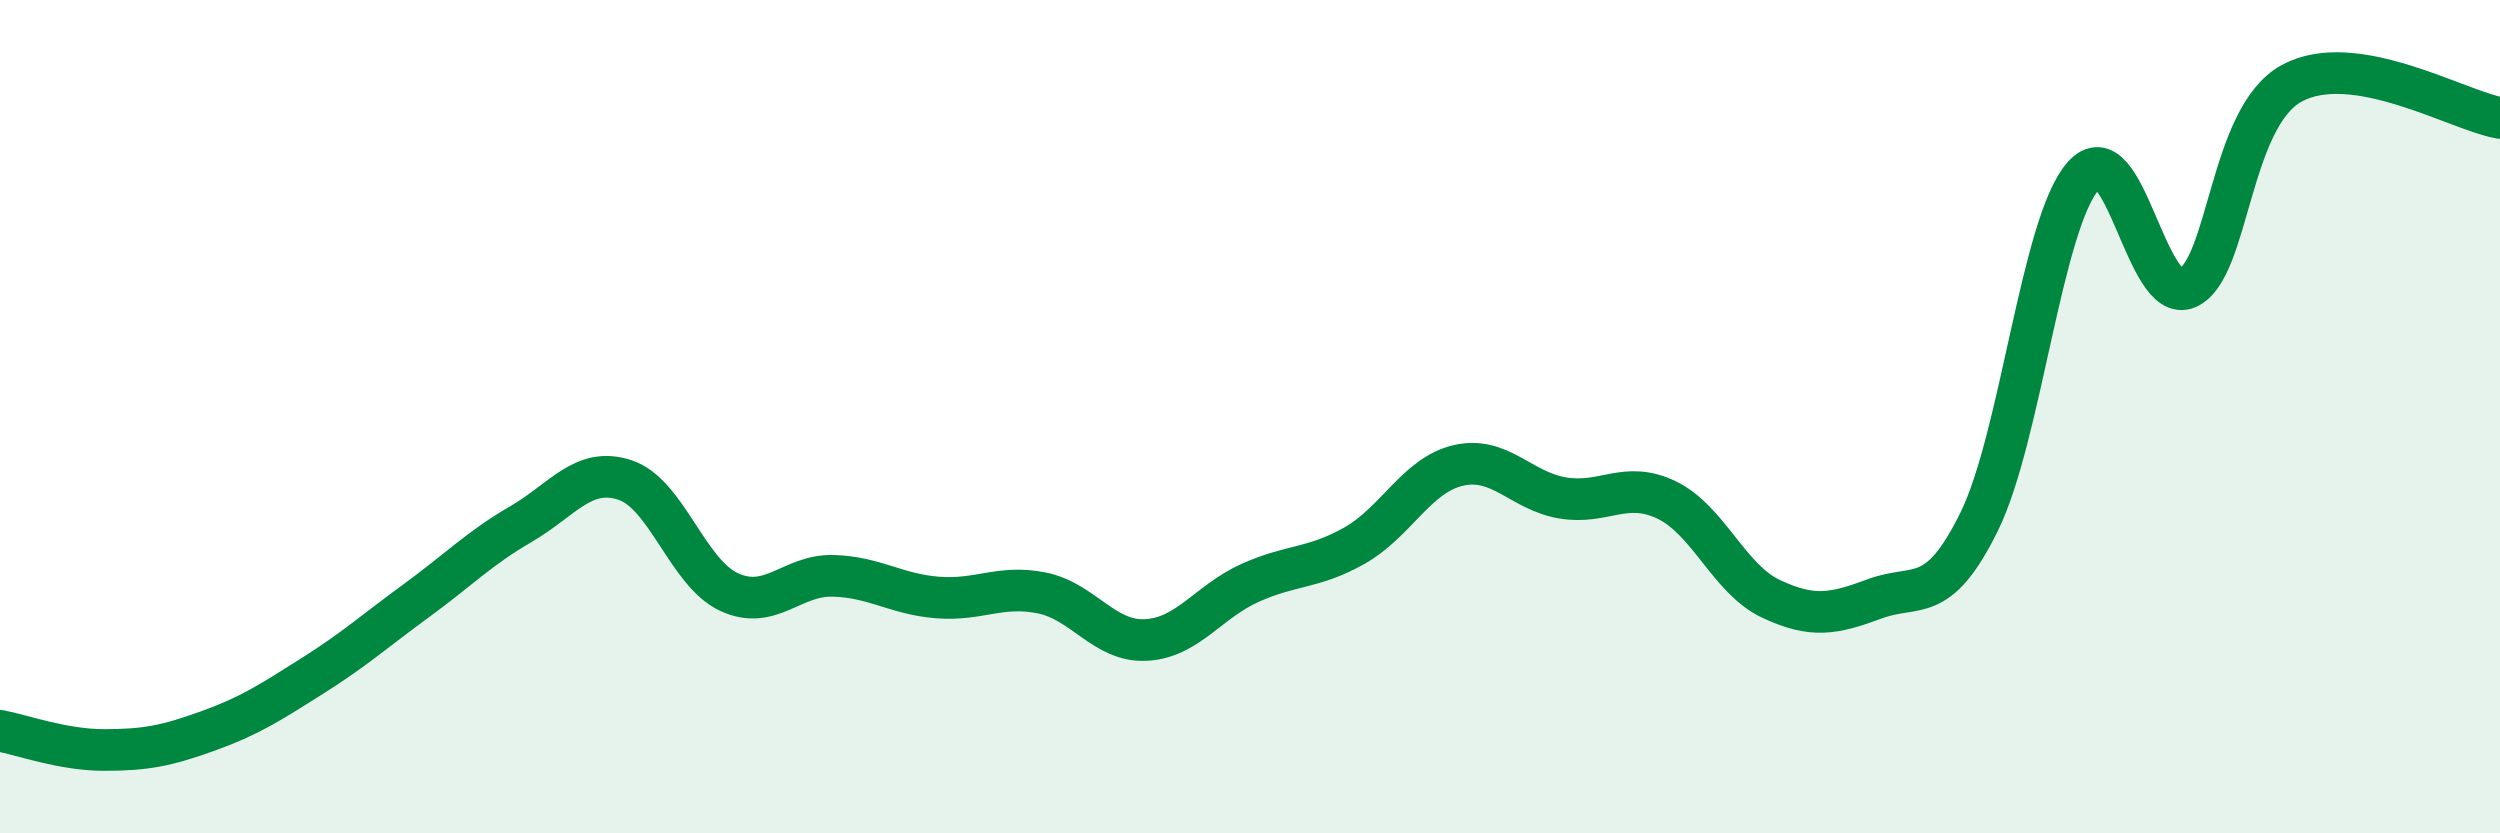
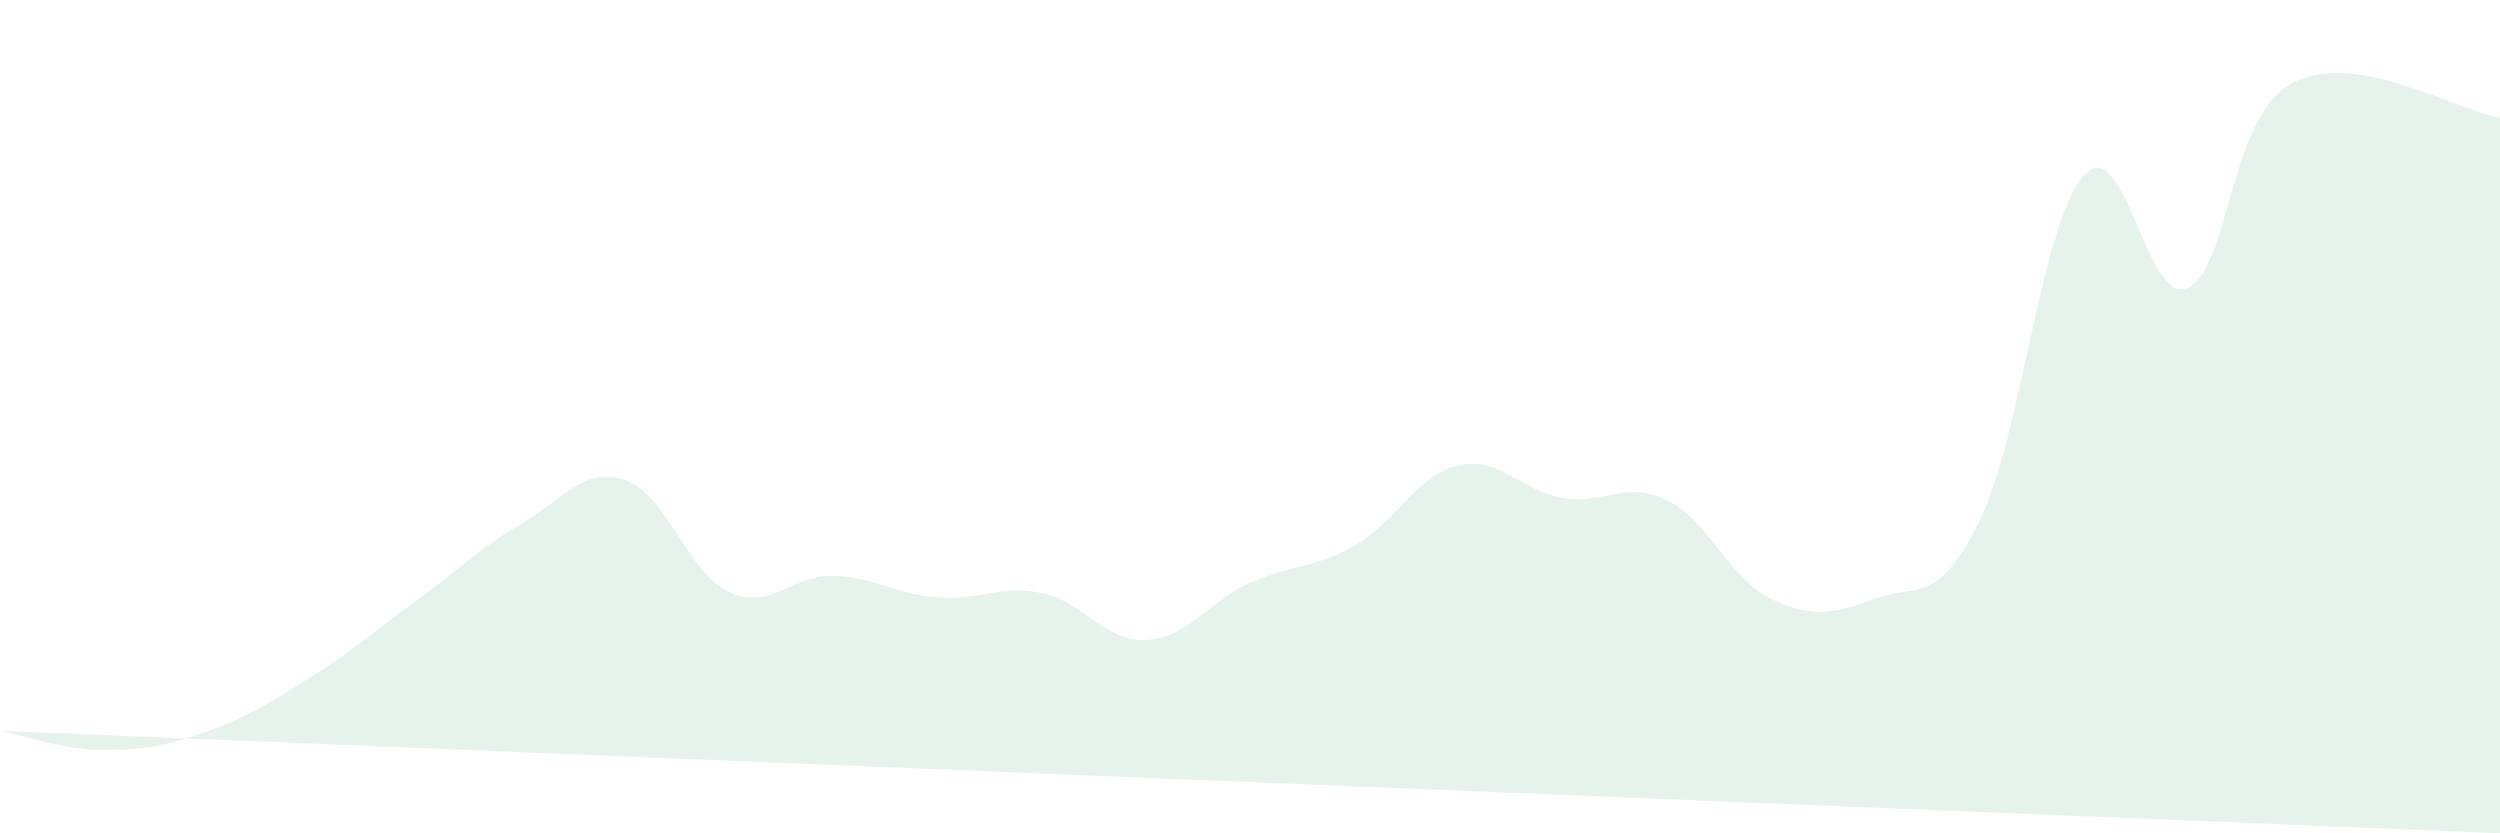
<svg xmlns="http://www.w3.org/2000/svg" width="60" height="20" viewBox="0 0 60 20">
-   <path d="M 0,17.54 C 0.5,17.63 1.5,18 2.5,18 C 3.5,18 4,17.9 5,17.54 C 6,17.18 6.5,16.85 7.5,16.22 C 8.5,15.59 9,15.14 10,14.41 C 11,13.68 11.5,13.16 12.5,12.58 C 13.5,12 14,11.19 15,11.52 C 16,11.85 16.5,13.75 17.5,14.21 C 18.5,14.67 19,13.79 20,13.82 C 21,13.85 21.5,14.26 22.5,14.34 C 23.5,14.42 24,14.03 25,14.23 C 26,14.43 26.5,15.41 27.5,15.36 C 28.5,15.31 29,14.44 30,13.99 C 31,13.54 31.5,13.66 32.5,13.1 C 33.5,12.54 34,11.4 35,11.17 C 36,10.94 36.5,11.78 37.5,11.95 C 38.5,12.12 39,11.52 40,12 C 41,12.48 41.5,13.9 42.5,14.37 C 43.5,14.84 44,14.74 45,14.37 C 46,14 46.5,14.55 47.5,12.52 C 48.5,10.49 49,5.34 50,4.22 C 51,3.1 51.5,7.35 52.5,6.91 C 53.5,6.47 53.5,2.82 55,2 C 56.5,1.18 59,2.66 60,2.83L60 20L0 20Z" fill="#008740" opacity="0.1" stroke-linecap="round" stroke-linejoin="round" />
-   <path d="M 0,17.54 C 0.5,17.63 1.5,18 2.5,18 C 3.5,18 4,17.9 5,17.54 C 6,17.18 6.5,16.85 7.5,16.22 C 8.5,15.59 9,15.14 10,14.41 C 11,13.68 11.5,13.16 12.5,12.58 C 13.5,12 14,11.19 15,11.52 C 16,11.85 16.5,13.75 17.5,14.21 C 18.5,14.67 19,13.79 20,13.82 C 21,13.85 21.5,14.26 22.5,14.34 C 23.5,14.42 24,14.03 25,14.23 C 26,14.43 26.5,15.41 27.5,15.36 C 28.5,15.31 29,14.44 30,13.99 C 31,13.54 31.5,13.66 32.5,13.1 C 33.5,12.54 34,11.4 35,11.17 C 36,10.94 36.5,11.78 37.5,11.95 C 38.5,12.12 39,11.52 40,12 C 41,12.48 41.5,13.9 42.5,14.37 C 43.5,14.84 44,14.74 45,14.37 C 46,14 46.5,14.55 47.5,12.52 C 48.5,10.49 49,5.34 50,4.22 C 51,3.1 51.5,7.35 52.5,6.91 C 53.5,6.47 53.5,2.82 55,2 C 56.5,1.18 59,2.66 60,2.83" stroke="#008740" stroke-width="1" fill="none" stroke-linecap="round" stroke-linejoin="round" />
+   <path d="M 0,17.54 C 0.5,17.63 1.5,18 2.5,18 C 3.5,18 4,17.9 5,17.54 C 6,17.18 6.5,16.85 7.5,16.22 C 8.5,15.59 9,15.14 10,14.41 C 11,13.68 11.5,13.16 12.5,12.58 C 13.5,12 14,11.19 15,11.52 C 16,11.85 16.5,13.75 17.5,14.21 C 18.5,14.67 19,13.79 20,13.82 C 21,13.85 21.5,14.26 22.5,14.34 C 23.5,14.42 24,14.03 25,14.23 C 26,14.43 26.5,15.41 27.5,15.36 C 28.5,15.31 29,14.44 30,13.99 C 31,13.54 31.5,13.66 32.5,13.1 C 33.5,12.54 34,11.4 35,11.17 C 36,10.94 36.5,11.78 37.5,11.95 C 38.5,12.12 39,11.52 40,12 C 41,12.48 41.5,13.9 42.5,14.37 C 43.5,14.84 44,14.74 45,14.37 C 46,14 46.5,14.55 47.5,12.52 C 48.5,10.49 49,5.34 50,4.22 C 51,3.1 51.5,7.35 52.5,6.91 C 53.5,6.47 53.5,2.82 55,2 C 56.5,1.18 59,2.66 60,2.83L60 20Z" fill="#008740" opacity="0.1" stroke-linecap="round" stroke-linejoin="round" />
</svg>